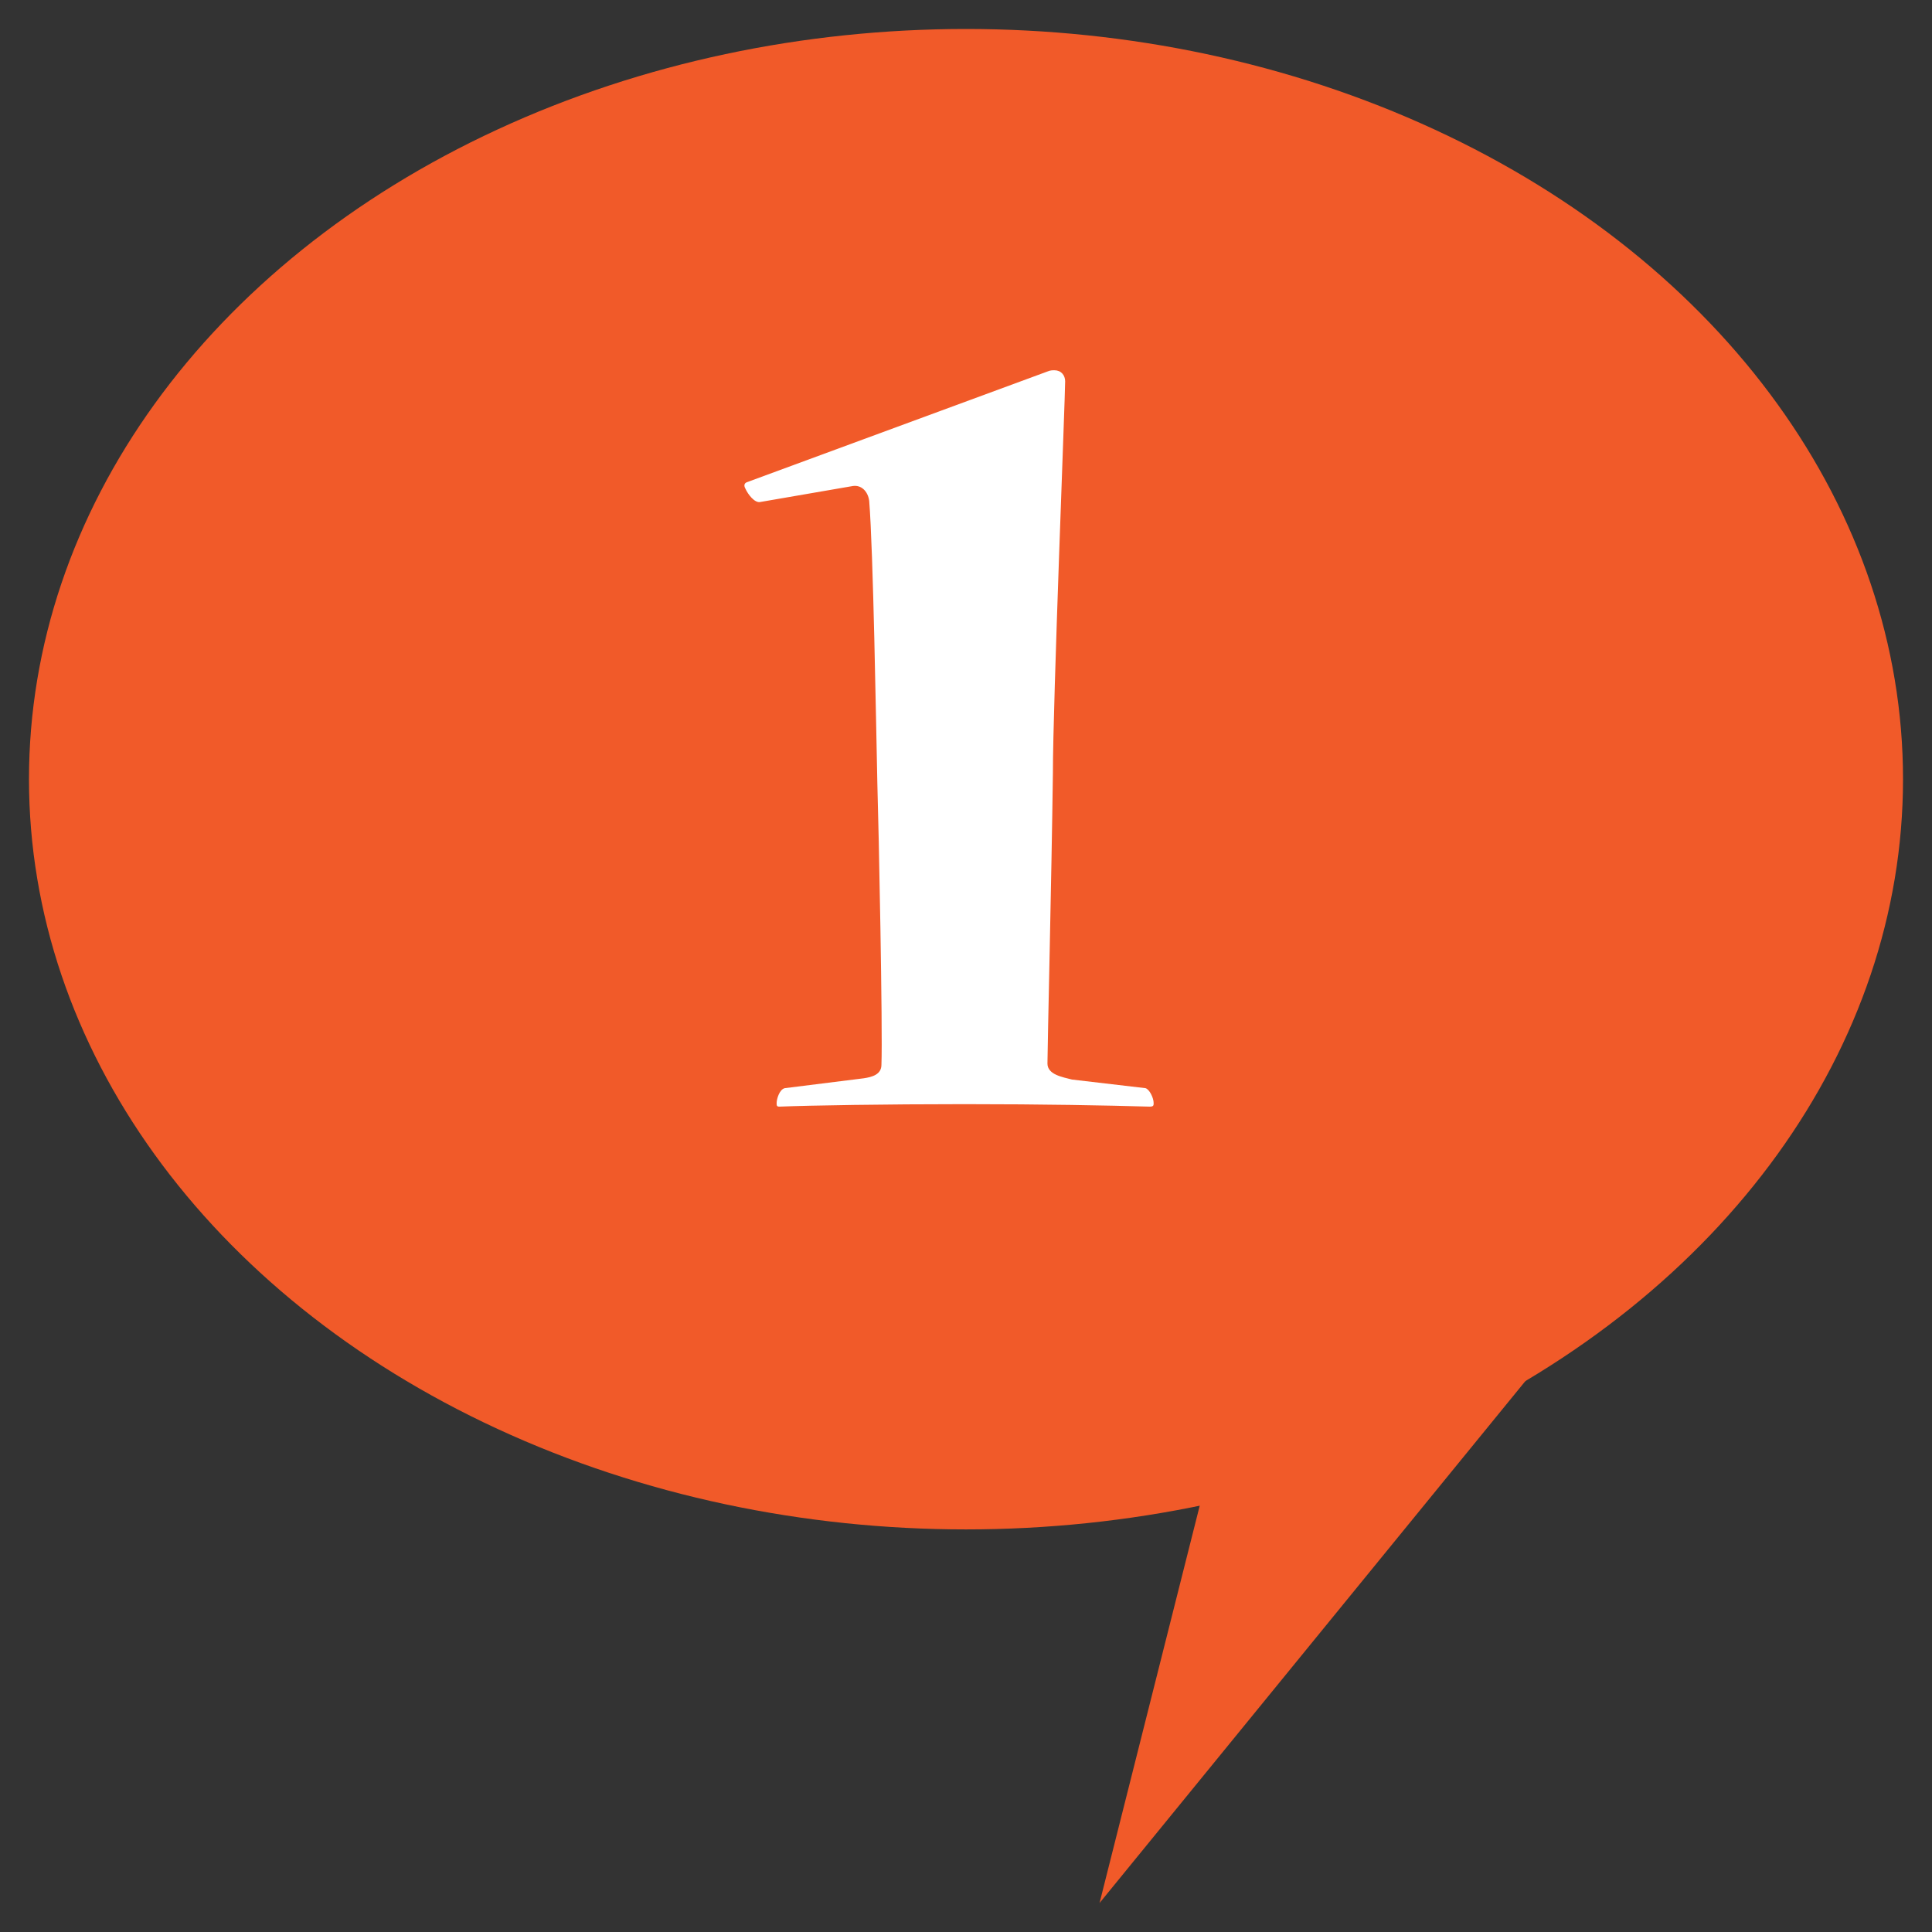
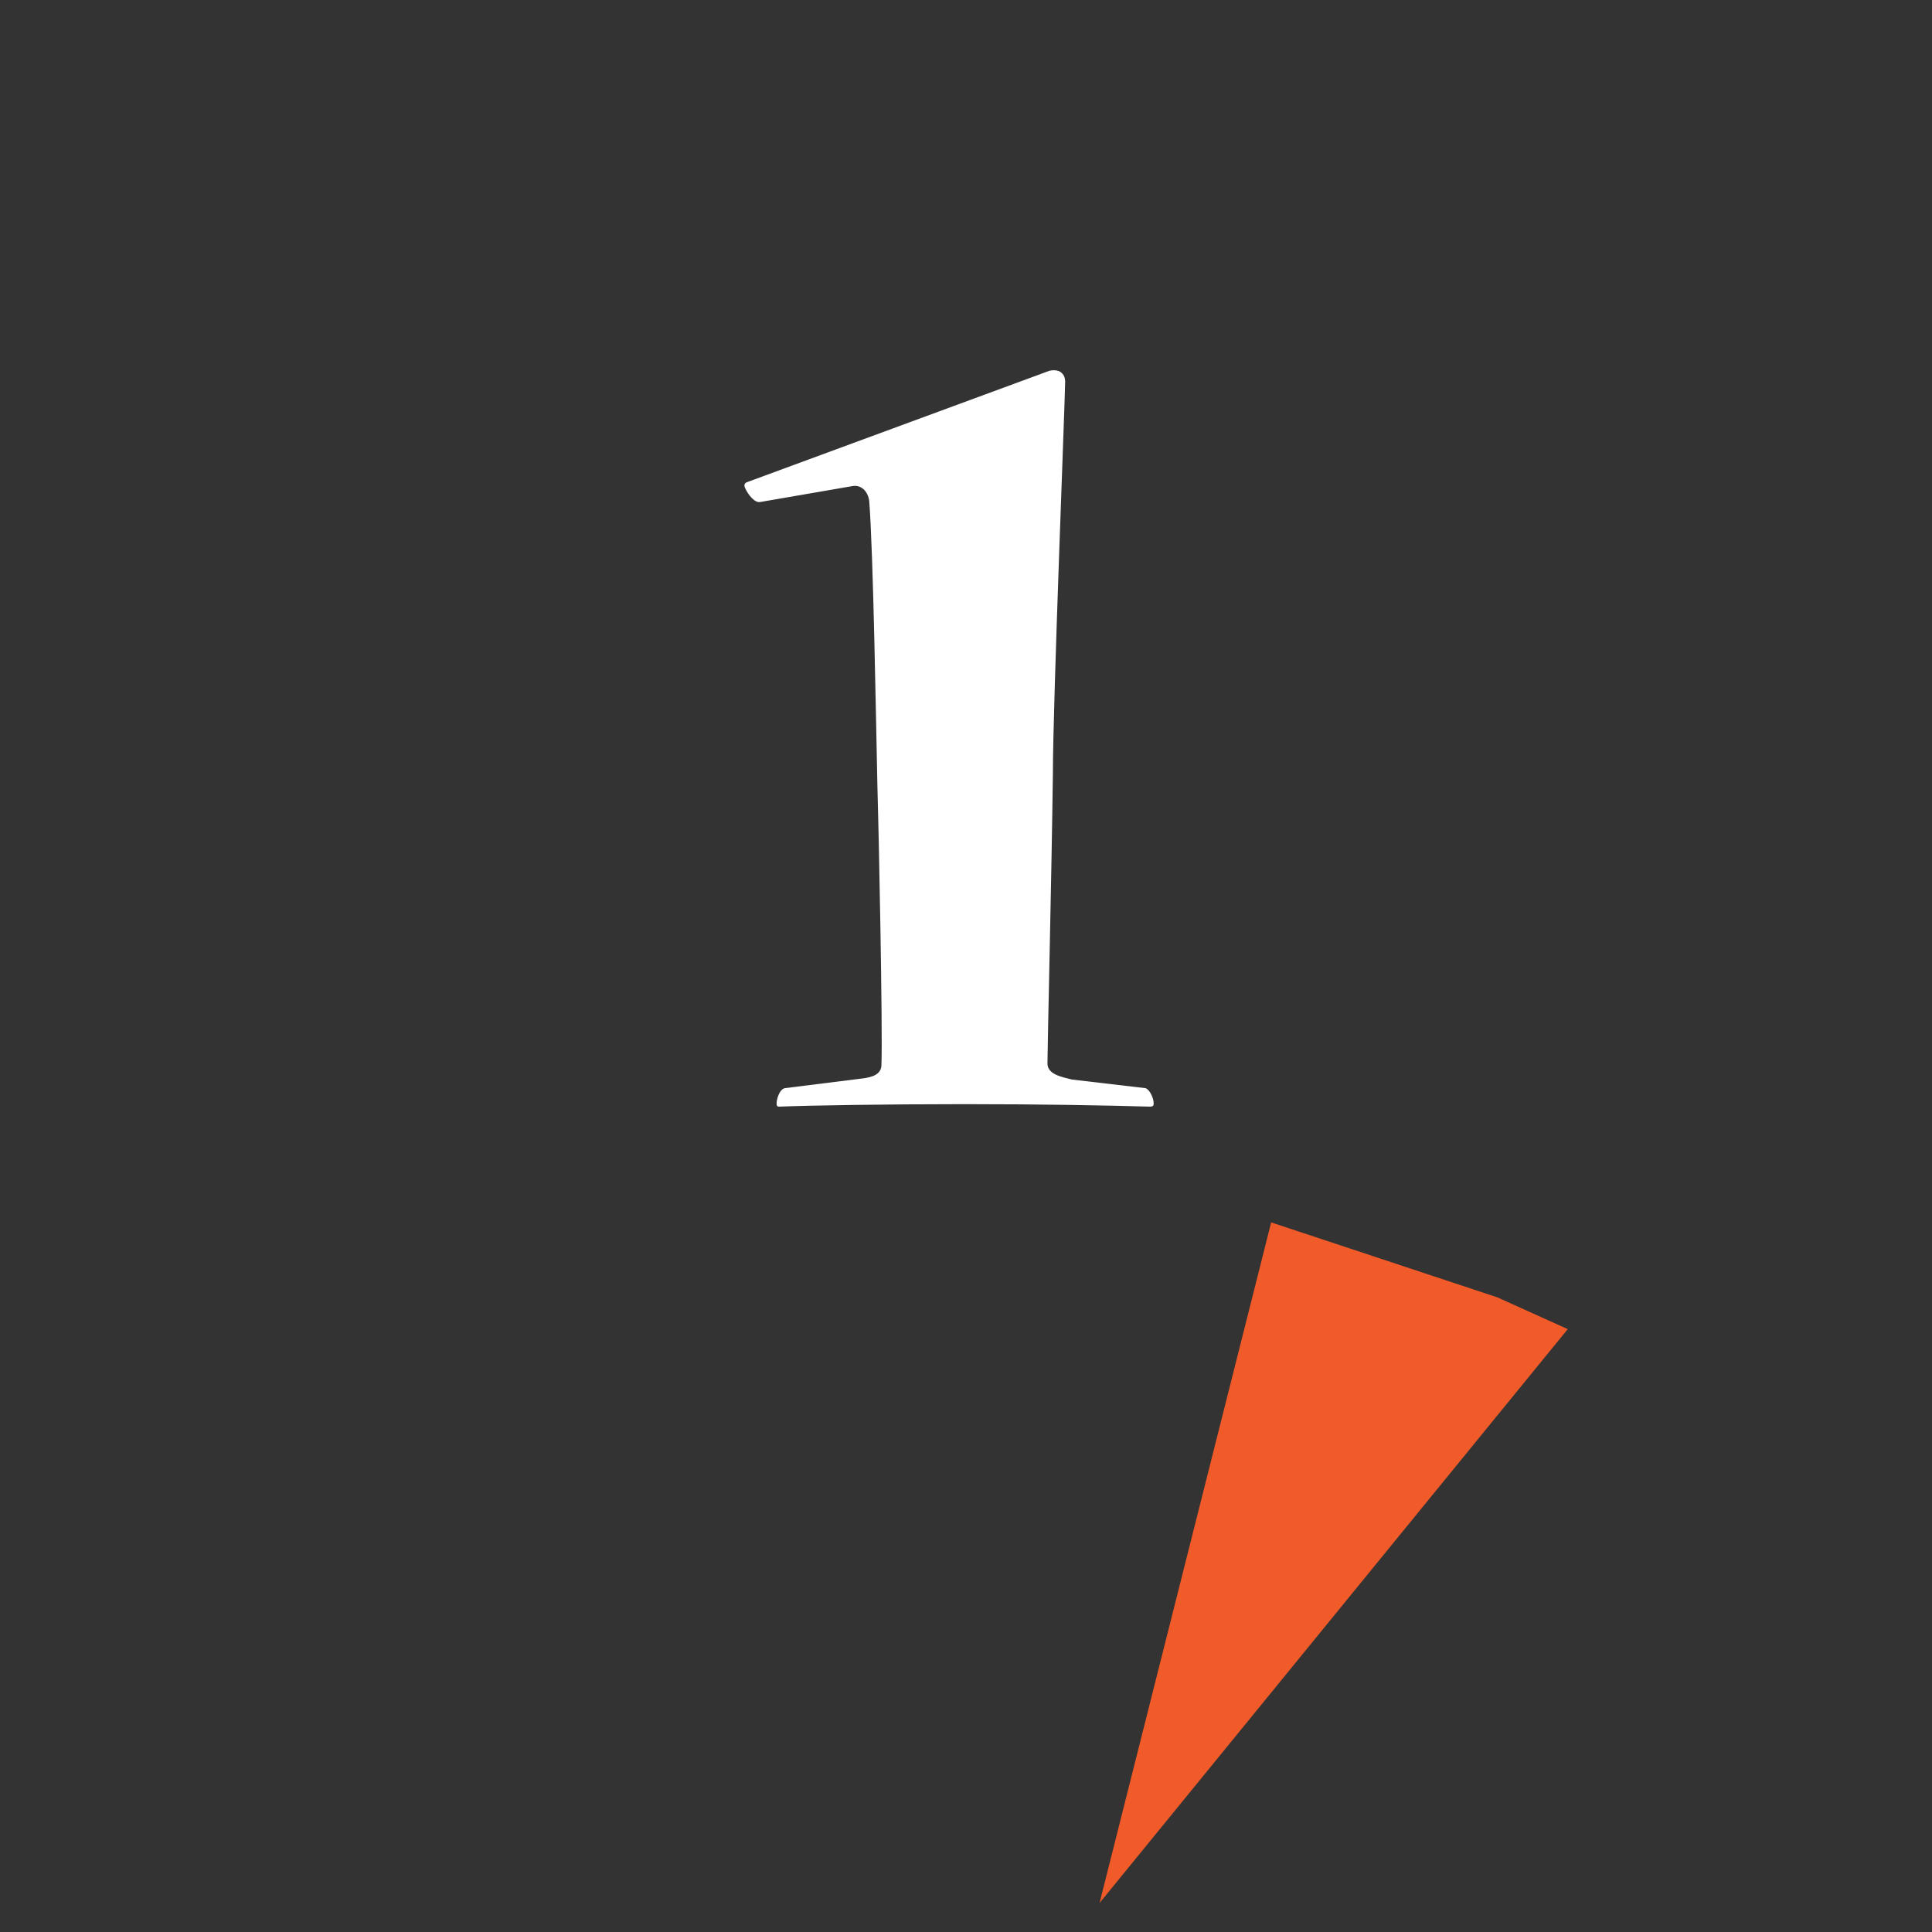
<svg xmlns="http://www.w3.org/2000/svg" version="1.1" id="Layer_1" x="0px" y="0px" width="100px" height="100px" viewBox="0 0 100 100" style="enable-background:new 0 0 100 100;" xml:space="preserve">
  <rect x="0" y="0" width="100" height="100" fill="#333333" stroke="none" />
  <style type="text/css">

	.st0{fill:#F15A29;}
	.st1{fill:#FFFFFF;}
	.st2{fill-rule:evenodd;clip-rule:evenodd;fill:#F15A29;}

</style>
-   <ellipse class="st0" cx="50" cy="40.331" rx="48.5" ry="38.831" />
  <g>
    <path class="st1" d="M39.352,25.983c-0.282,0.064-0.634-0.382-0.775-0.701c-0.071-0.127-0.071-0.255,0.07-0.318l15.569-5.736   c0.142-0.064,0.282-0.064,0.353-0.064c0.353,0,0.563,0.255,0.563,0.574c0,0.829-0.634,16.699-0.634,20.268   c-0.07,5.417-0.282,14.277-0.282,15.042c0,0.574,0.775,0.701,1.269,0.829l3.805,0.446c0.211,0.063,0.422,0.51,0.422,0.765   c0,0.127,0,0.191-0.211,0.191c-2.184-0.064-5.495-0.128-9.581-0.128s-7.961,0.063-9.581,0.128c-0.141,0-0.141-0.064-0.141-0.191   c0-0.191,0.141-0.701,0.423-0.765l4.086-0.511c0.423-0.063,0.916-0.19,0.916-0.7c0.07-1.785-0.141-12.302-0.211-14.532   c-0.07-3.187-0.211-12.046-0.423-14.659c-0.07-0.51-0.423-0.829-0.845-0.765L39.352,25.983z" />
  </g>
  <polygon class="st2" points="65.795,63.271 77.507,67.152 81.147,68.795 56.912,98.5 " />
</svg>